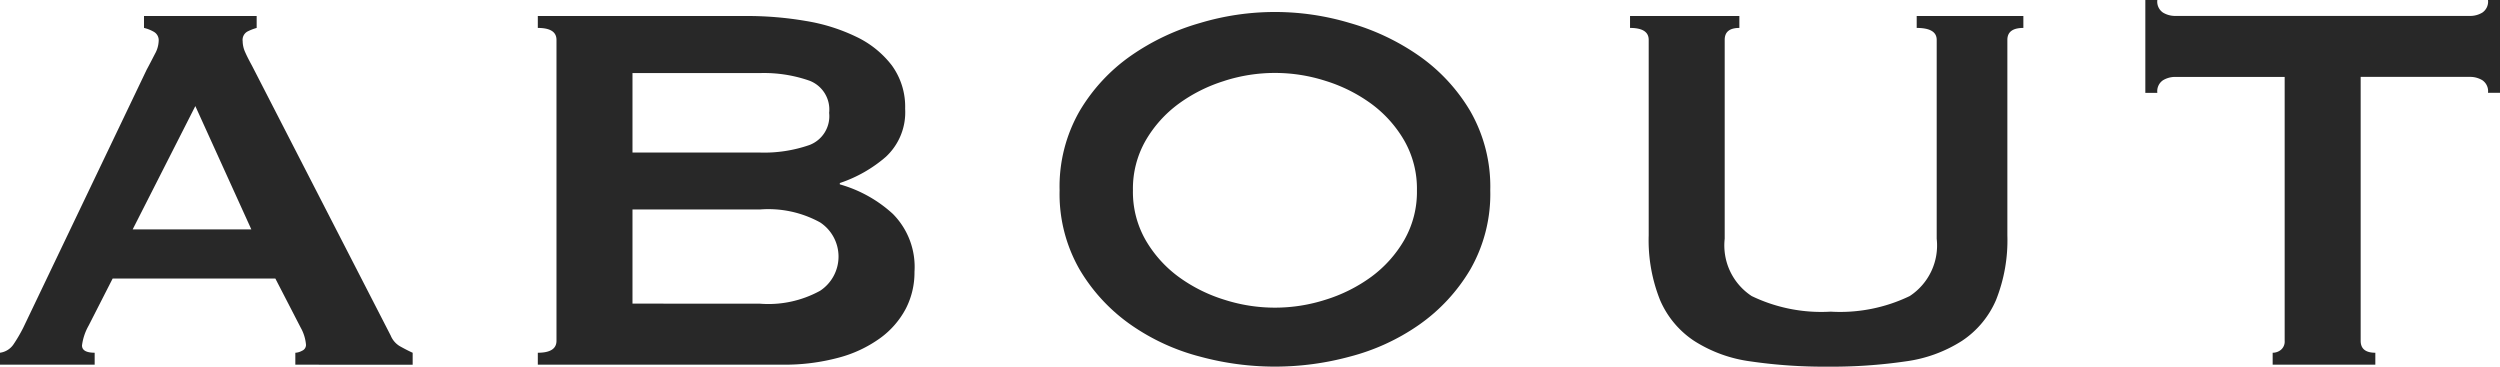
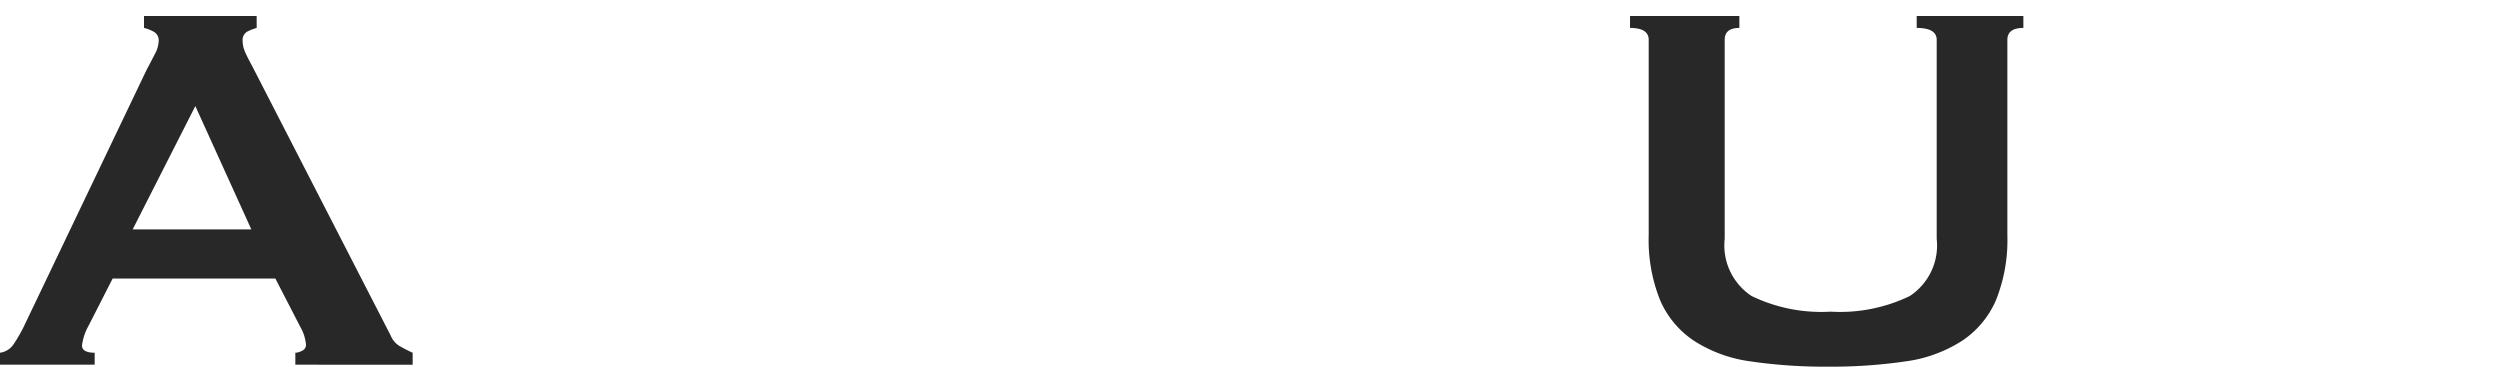
<svg xmlns="http://www.w3.org/2000/svg" width="150" height="22" viewBox="0 0 150 22">
  <g transform="translate(-4509 426.12)">
    <path d="M0,21.164a1.164,1.164,0,0,0,.82-.517,9.06,9.06,0,0,0,.58-.994L8.8,4.182c.19-.348.35-.666.5-.955a1.7,1.7,0,0,0,.22-.756.58.58,0,0,0-.28-.557,2.224,2.224,0,0,0-.6-.239V.96H15.4v.716a2.969,2.969,0,0,0-.56.219.574.574,0,0,0-.28.577,1.626,1.626,0,0,0,.14.636q.135.313.42.835L23.44,20.13a1.326,1.326,0,0,0,.54.636c.23.129.49.268.78.4v.716H17.72v-.716a.935.935,0,0,0,.4-.119.382.382,0,0,0,.24-.358,2.517,2.517,0,0,0-.32-1.034L16.52,16.71H6.76L5.32,19.533a3.259,3.259,0,0,0-.4,1.193c0,.288.25.437.76.437v.716H0Zm15.08-7.4-3.36-7.4-3.76,7.4Z" transform="translate(4509 -426.12)" fill="#282828" />
-     <path d="M48.44,1.258a11.005,11.005,0,0,1,3.04.955,5.844,5.844,0,0,1,2.12,1.71,4.211,4.211,0,0,1,.8,2.605,3.641,3.641,0,0,1-1.16,2.883,8.149,8.149,0,0,1-2.76,1.571v.08a7.887,7.887,0,0,1,3.18,1.77,4.51,4.51,0,0,1,1.3,3.48,4.726,4.726,0,0,1-.52,2.207,5.161,5.161,0,0,1-1.54,1.77,7.55,7.55,0,0,1-2.5,1.173,12.421,12.421,0,0,1-3.36.418H32.36v-.716c.75,0,1.12-.239,1.12-.716V2.392c0-.477-.37-.716-1.12-.716V.96H44.88A20.8,20.8,0,0,1,48.44,1.258ZM45.68,9.153A8.263,8.263,0,0,0,48.66,8.7a1.849,1.849,0,0,0,1.18-1.929,1.849,1.849,0,0,0-1.18-1.929,8.263,8.263,0,0,0-2.98-.457H38.04V9.153Zm0,9.068a6.444,6.444,0,0,0,3.62-.776,2.457,2.457,0,0,0,0-4.1,6.444,6.444,0,0,0-3.62-.776H38.04v5.648Z" transform="translate(4508.909 -426.12)" fill="#282828" />
-     <path d="M81.16,1.376a13.913,13.913,0,0,1,4.16,1.969A10.679,10.679,0,0,1,88.4,6.666a9.1,9.1,0,0,1,1.2,4.753,9.1,9.1,0,0,1-1.2,4.753,10.679,10.679,0,0,1-3.08,3.321A12.882,12.882,0,0,1,81.16,21.4a17.118,17.118,0,0,1-8.96,0,12.882,12.882,0,0,1-4.16-1.909,10.679,10.679,0,0,1-3.08-3.321,9.1,9.1,0,0,1-1.2-4.753,9.1,9.1,0,0,1,1.2-4.753,10.679,10.679,0,0,1,3.08-3.321A13.913,13.913,0,0,1,72.2,1.376a15.619,15.619,0,0,1,8.96,0Zm-7.52,3.48A9.309,9.309,0,0,0,70.9,6.229a7.239,7.239,0,0,0-1.98,2.208,5.811,5.811,0,0,0-.76,2.983,5.811,5.811,0,0,0,.76,2.983A7.239,7.239,0,0,0,70.9,16.61a9.309,9.309,0,0,0,2.74,1.372,9.92,9.92,0,0,0,6.08,0,9.309,9.309,0,0,0,2.74-1.372A7.239,7.239,0,0,0,84.44,14.4a5.811,5.811,0,0,0,.76-2.983,5.811,5.811,0,0,0-.76-2.983,7.239,7.239,0,0,0-1.98-2.208,9.309,9.309,0,0,0-2.74-1.372,9.92,9.92,0,0,0-6.08,0Z" transform="translate(4508.816 -426.12)" fill="#282828" />
    <path d="M104.64,1.676c-.59,0-.88.239-.88.716V14.324a3.63,3.63,0,0,0,1.62,3.44,9.614,9.614,0,0,0,4.74.935,9.614,9.614,0,0,0,4.74-.935,3.63,3.63,0,0,0,1.62-3.44V2.392q0-.716-1.2-.716V.96h6.4v.716q-.96,0-.96.716V14.125A9.671,9.671,0,0,1,120.04,18,5.564,5.564,0,0,1,118,20.449a8.3,8.3,0,0,1-3.38,1.233,30.7,30.7,0,0,1-4.66.318,30.7,30.7,0,0,1-4.66-.318,8.3,8.3,0,0,1-3.38-1.233A5.564,5.564,0,0,1,99.88,18a9.671,9.671,0,0,1-.68-3.878V2.392c0-.477-.37-.716-1.12-.716V.96h6.56v.716Z" transform="translate(4508.722 -426.12)" fill="#282828" />
-     <path d="M142.88,21.164v.716h-6.16v-.716a.771.771,0,0,0,.5-.179.642.642,0,0,0,.22-.537V4.615h-6.6a1.412,1.412,0,0,0-.7.2.794.794,0,0,0-.34.756h-.72V0h.72a.794.794,0,0,0,.34.756,1.412,1.412,0,0,0,.7.2H148.6a1.412,1.412,0,0,0,.7-.2A.794.794,0,0,0,149.64,0h.72V5.569h-.72a.794.794,0,0,0-.34-.756,1.412,1.412,0,0,0-.7-.2H142V20.448c0,.477.29.716.88.716Z" transform="translate(4508.64 -426.12)" fill="#282828" />
  </g>
</svg>